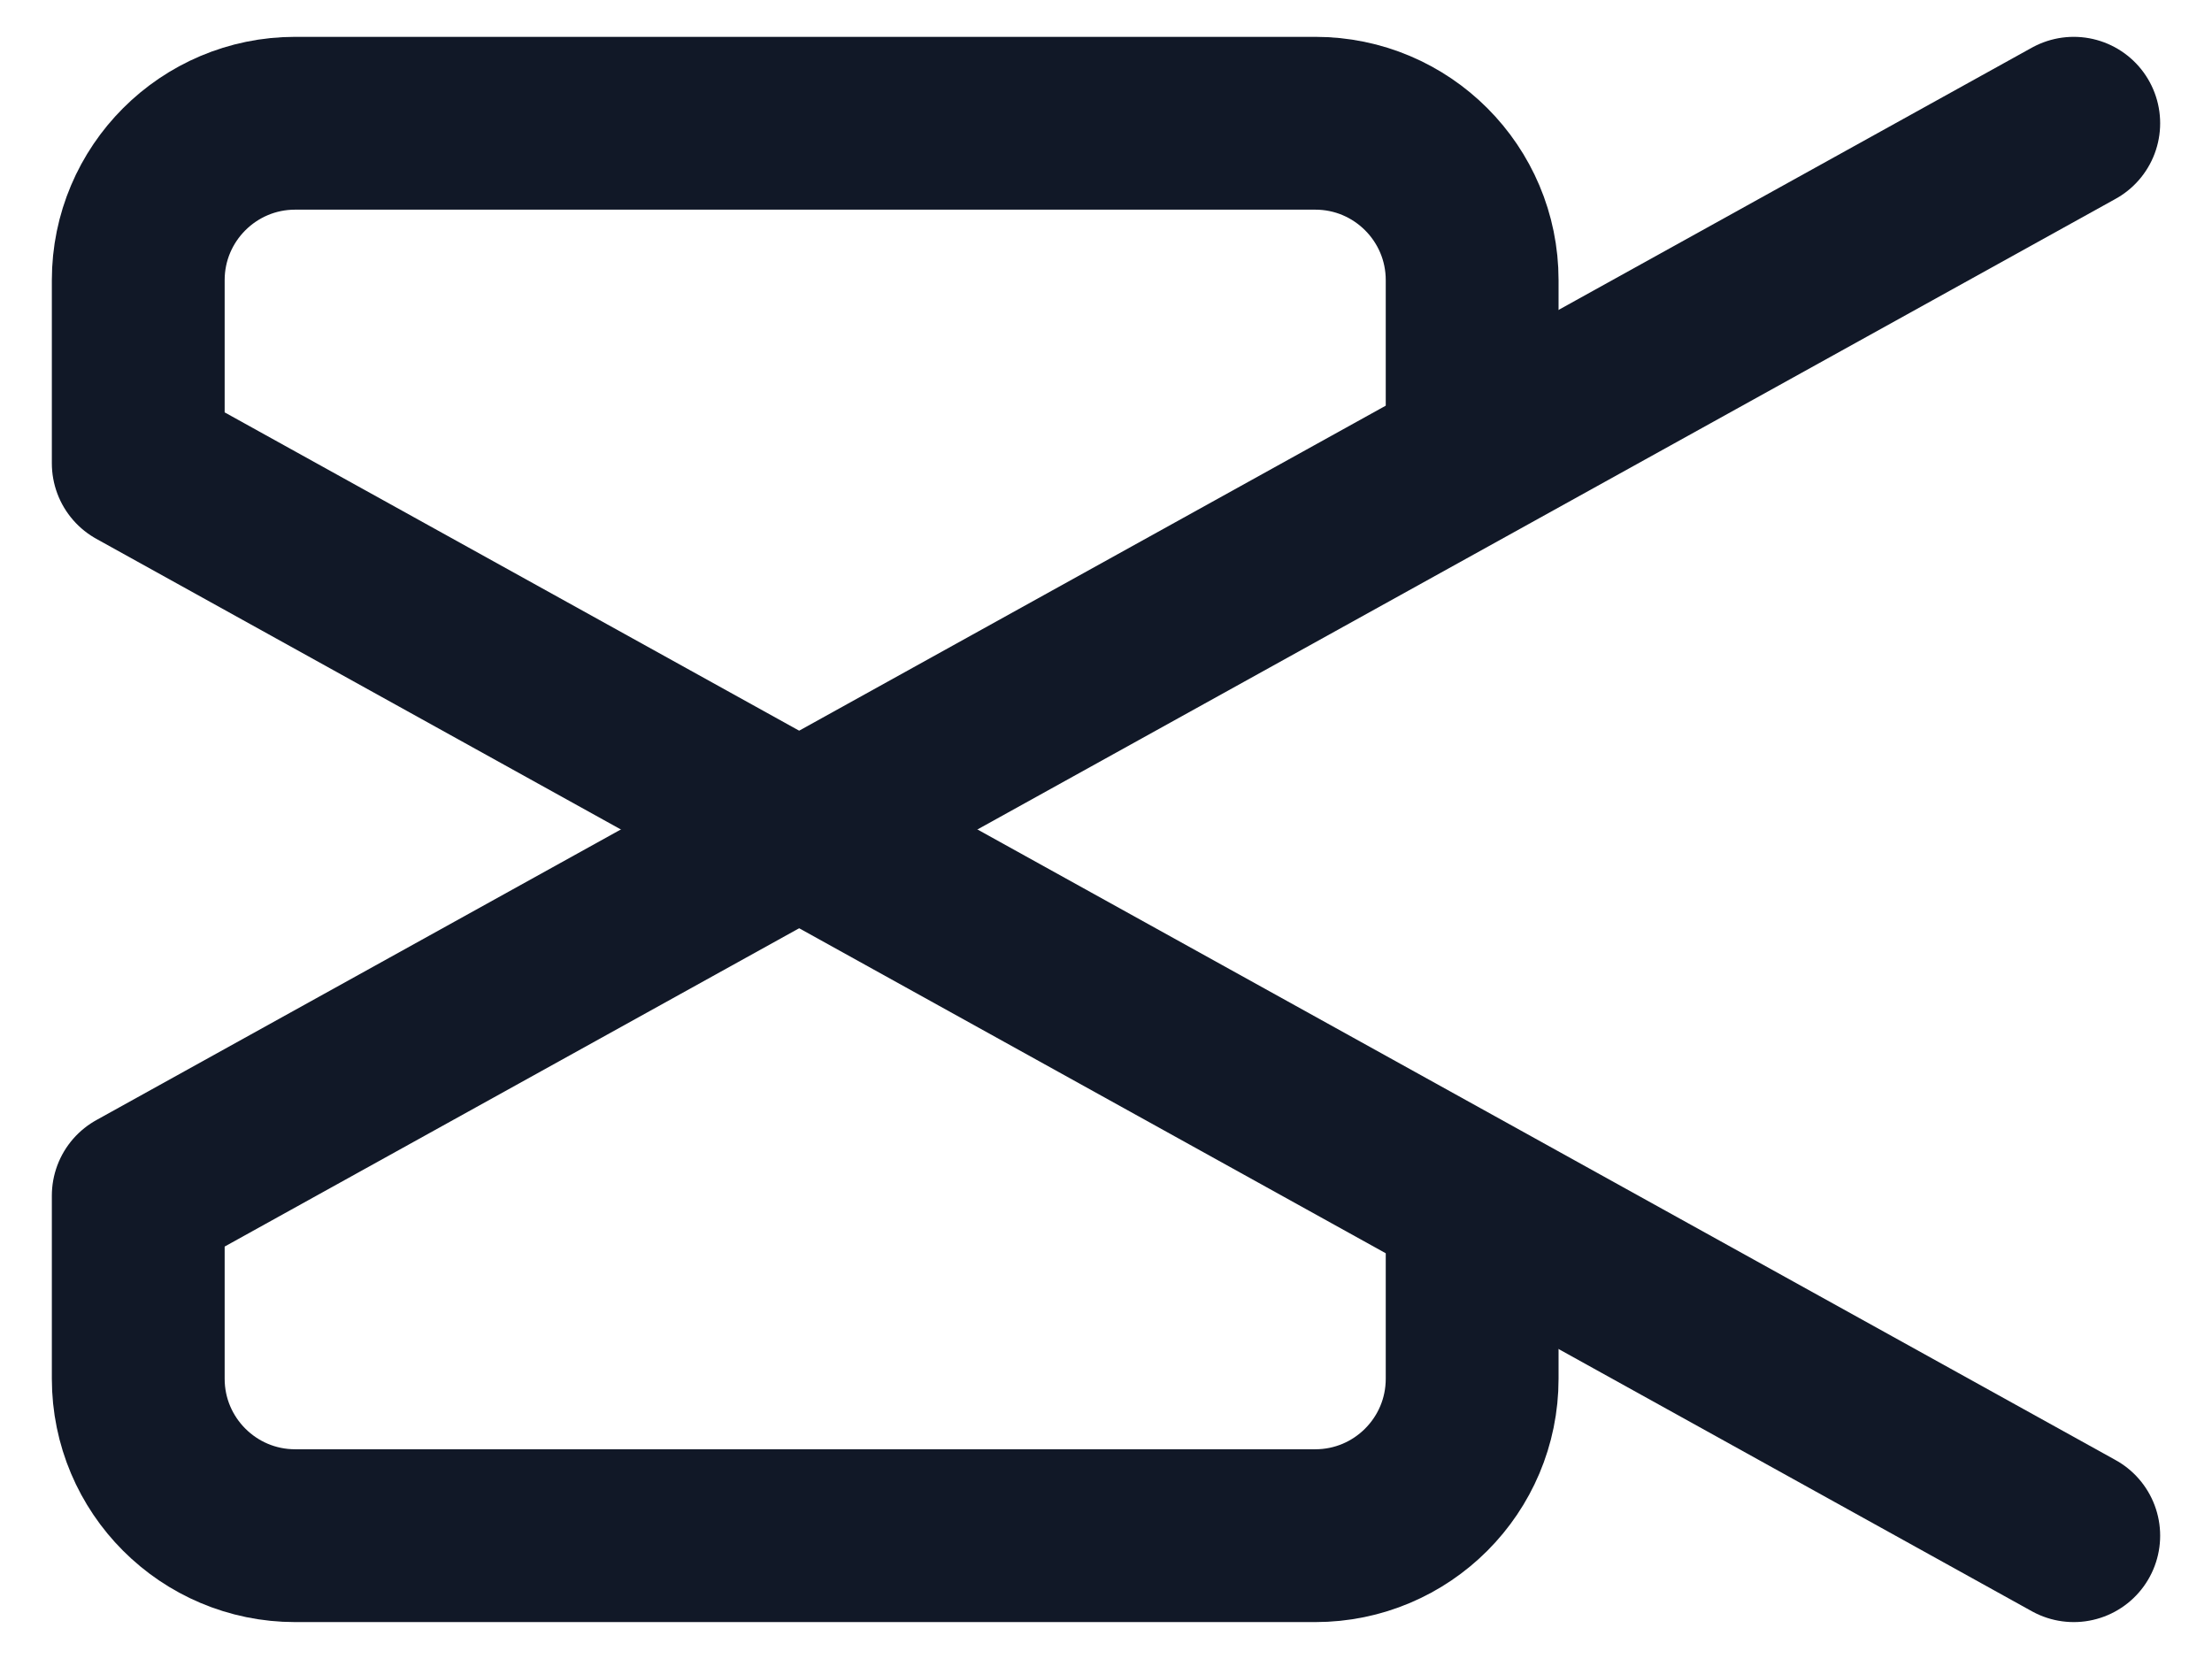
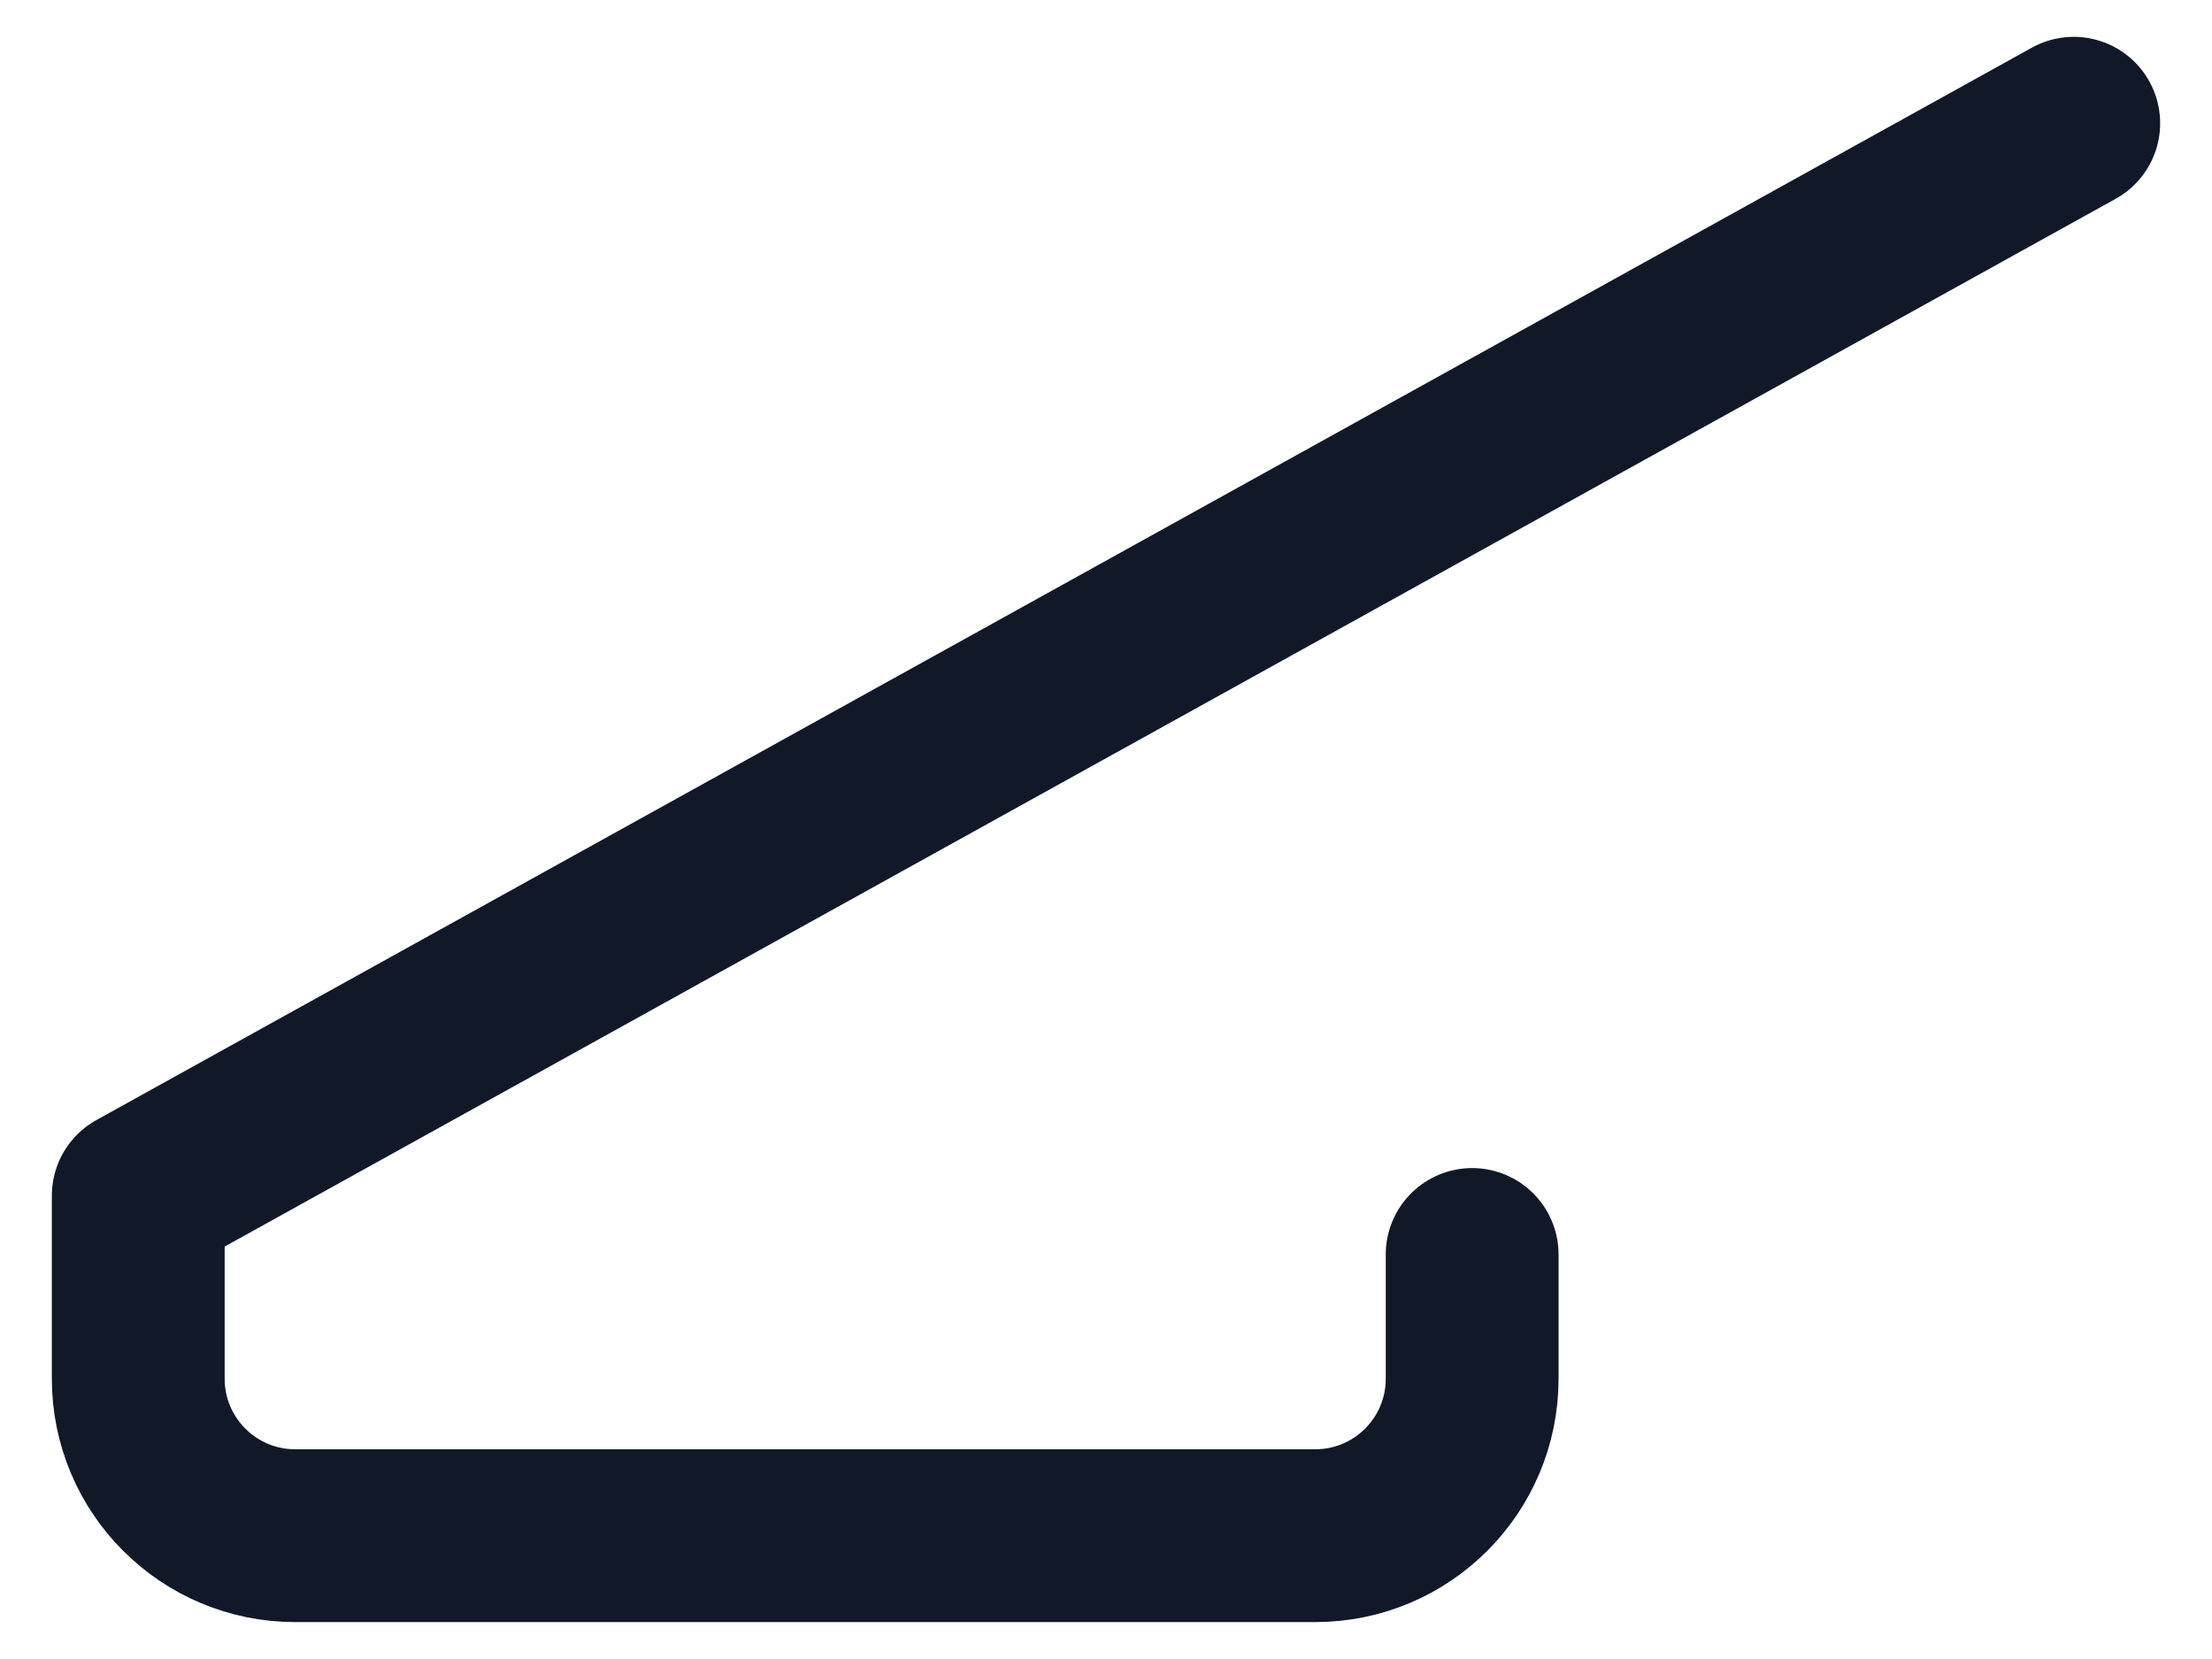
<svg xmlns="http://www.w3.org/2000/svg" width="32" height="24" viewBox="0 0 32 24" fill="none">
  <path d="M30 1.783L2 17.297V19.945C2 21.199 3.017 22.216 4.27 22.216H19.027C20.281 22.216 21.297 21.199 21.297 19.945V18.148" stroke="#111827" stroke-width="2.5" stroke-linecap="round" stroke-linejoin="round" />
-   <path d="M30 22.216L2 6.702L2 4.053C2 2.8 3.017 1.783 4.27 1.783L19.027 1.783C20.281 1.783 21.297 2.8 21.297 4.053V5.851" stroke="#111827" stroke-width="2.5" stroke-linecap="round" stroke-linejoin="round" />
</svg>